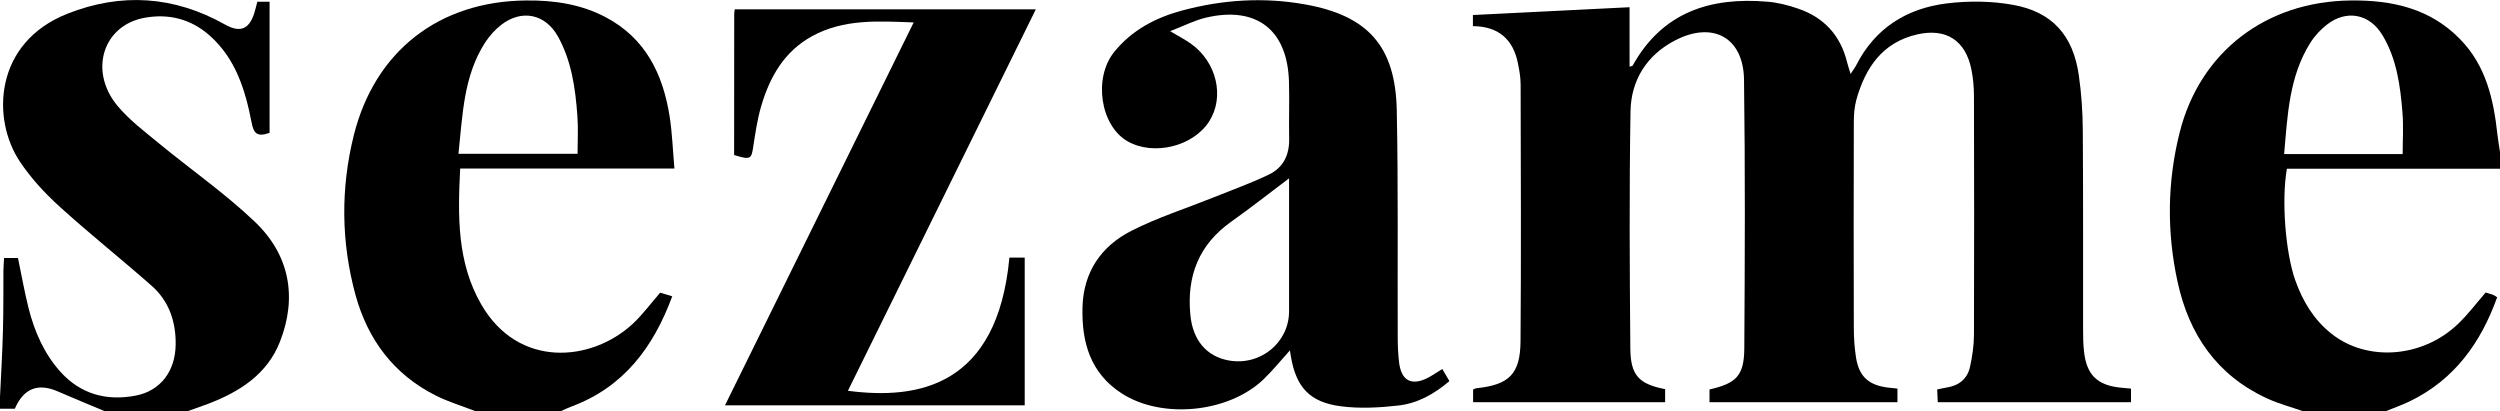
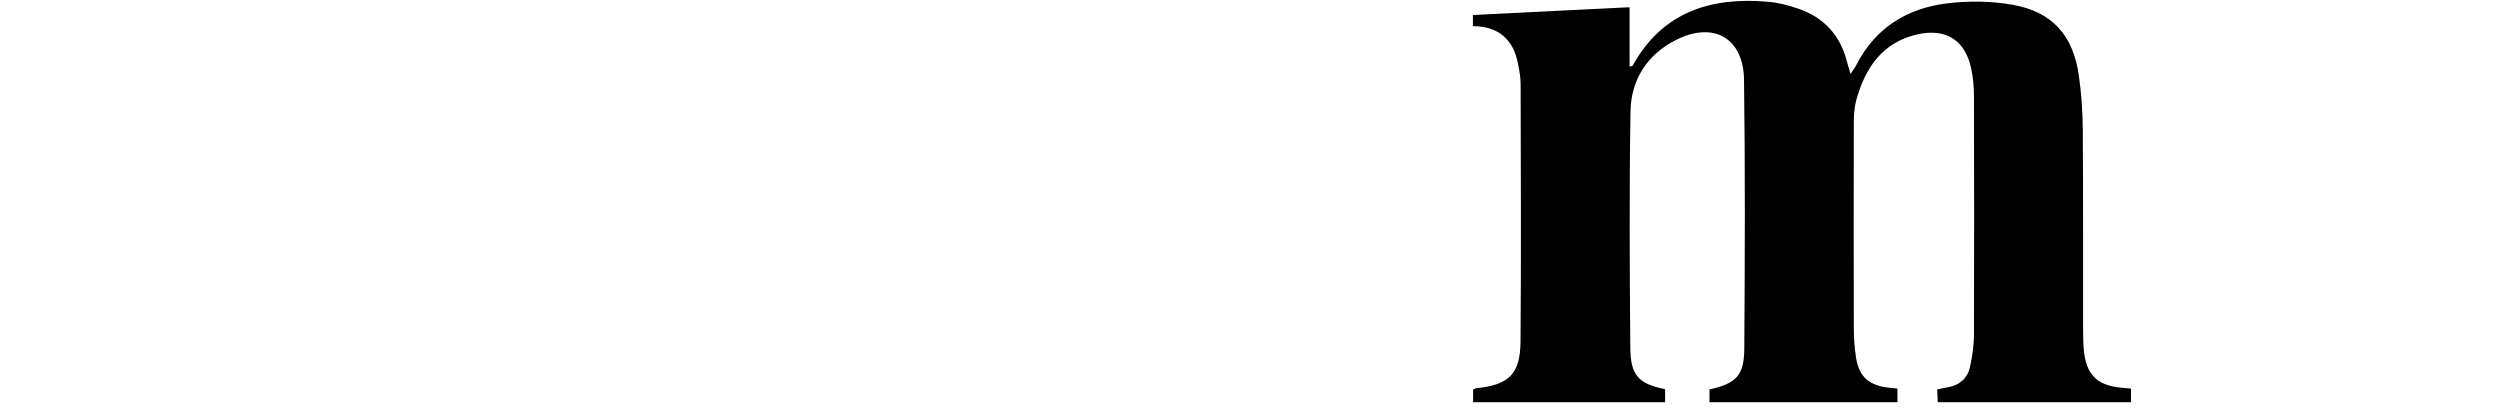
<svg xmlns="http://www.w3.org/2000/svg" id="Calque_1" viewBox="0 0 263 43.25">
-   <path d="M70.95,17.73c-.17-1.91-.23-3.7-.5-5.45-.7-4.47-2.53-8.26-6.75-10.48C61.09.43,58.27.02,55.36.05c-9.15.07-15.92,5.3-18.14,14.18-1.39,5.59-1.34,11.23.18,16.8,1.29,4.7,4.03,8.37,8.46,10.59,1.32.66,2.76,1.09,4.14,1.63h9c.37-.16.74-.34,1.11-.48,5.49-2.04,8.62-6.22,10.61-11.6-.57-.17-.99-.3-1.27-.38-1.03,1.18-1.87,2.34-2.9,3.29-4.33,4-12.02,4.71-15.92-2.05-2.56-4.44-2.47-9.29-2.22-14.3h22.54ZM48.23,16.18c.44-4.11.53-8.19,2.82-11.73.45-.68,1.03-1.33,1.67-1.83,2.18-1.69,4.68-1.15,6,1.26,1.42,2.58,1.81,5.43,2.02,8.3.1,1.31.02,2.63.02,4h-12.53Z" />
-   <path d="M263,17.75v-1.75c-.09-.61-.2-1.22-.27-1.84-.4-3.69-1.2-7.24-3.91-10.02C255.67.89,251.65,0,247.3.05c-8.92.09-15.87,5.41-18,13.89-1.31,5.2-1.36,10.47-.22,15.71,1.2,5.54,4.14,9.84,9.43,12.27,1.2.55,2.49.89,3.74,1.33h8.75c.83-.34,1.69-.64,2.5-1.03,4.7-2.28,7.48-6.15,9.2-10.95-.19-.12-.29-.2-.4-.24-.27-.1-.55-.18-.81-.26-.97,1.12-1.84,2.28-2.88,3.28-3.73,3.6-9.59,4.05-13.36,1.04-1.84-1.46-3.01-3.41-3.79-5.61-1.04-2.95-1.46-8.44-.88-11.73h22.42ZM240.29,16.21c.36-4.08.52-8.13,2.74-11.68.45-.73,1.07-1.4,1.75-1.93,2.07-1.62,4.51-1.15,5.86,1.11,1.5,2.49,1.87,5.31,2.1,8.14.12,1.43.02,2.88.02,4.36h-12.47Z" />
-   <path d="M16.77,15.12c-1.54-1.27-3.17-2.49-4.43-4.01-3.02-3.66-1.5-8.45,2.87-9.24,2.53-.46,4.88.12,6.86,1.88,2.74,2.44,3.74,5.74,4.4,9.15.22,1.15.6,1.54,1.89,1.07V.18h-1.29c-.12.46-.21.87-.34,1.26-.55,1.68-1.51,2.01-3.06,1.14C18.33-.42,12.78-.8,7.1,1.44-.63,4.49-.91,12.54,2.11,17.03c1.15,1.71,2.58,3.27,4.11,4.66,3.17,2.88,6.53,5.55,9.74,8.38,1.82,1.61,2.55,3.77,2.52,6.17-.03,2.8-1.59,4.9-4.26,5.39-3,.56-5.71-.15-7.84-2.49-1.74-1.93-2.75-4.25-3.38-6.74-.43-1.72-.74-3.48-1.11-5.26H.43c-.03.47-.06.87-.07,1.28-.01,2.12.01,4.25-.05,6.37-.06,2.32-.2,4.64-.31,6.96v1.25h1.56q1.38-3.21,4.55-1.81c1.62.71,3.26,1.37,4.89,2.06h8.75c.73-.26,1.47-.51,2.2-.79,3.29-1.26,6.17-3.11,7.5-6.51,1.85-4.72,1-9.16-2.65-12.63-3.12-2.97-6.7-5.46-10.03-8.2Z" />
  <path d="M219.24,37c-.09-.79-.1-1.58-.1-2.37-.01-6.96.02-13.92-.03-20.87-.01-1.95-.14-3.92-.42-5.85-.6-4.19-2.8-6.68-6.97-7.41-2.25-.4-4.65-.42-6.93-.14-4.19.52-7.51,2.58-9.5,6.47-.14.28-.34.53-.61.95-.17-.56-.29-.94-.39-1.32-.7-2.76-2.42-4.62-5.09-5.54-1.05-.37-2.16-.65-3.26-.74-6.01-.51-11.05,1.09-14.18,6.71-.02.05-.12.05-.33.13V.76c-5.55.28-10.97.54-16.48.82v1.17c2.68.02,4.24,1.38,4.74,3.93.15.73.28,1.48.28,2.23.02,8.99.06,17.99-.01,26.99-.03,3.46-1.21,4.58-4.62,4.94-.12.01-.23.08-.37.14v1.33h20.2v-1.37c-2.74-.54-3.63-1.43-3.66-4.26-.07-8.33-.12-16.66.02-24.99.06-3.27,1.72-5.91,4.71-7.45,3.97-2.05,7.18-.28,7.23,4.16.13,9.41.09,18.83.03,28.24-.02,2.87-.83,3.69-3.66,4.33v1.34h19.77v-1.43c-.37-.04-.66-.07-.94-.1-2.07-.24-3.1-1.15-3.42-3.18-.16-1.03-.23-2.07-.23-3.11-.02-7.21-.02-14.41,0-21.62,0-.79.06-1.6.26-2.35.95-3.41,2.76-6.08,6.45-6.91,3.03-.67,5.05.66,5.66,3.7.19.93.27,1.9.27,2.85.02,8.34.03,16.67,0,25,0,1.15-.17,2.33-.42,3.45-.28,1.26-1.19,1.97-2.47,2.16-.31.05-.62.13-.98.2.02.53.04.96.06,1.34h20.33v-1.43c-.45-.04-.77-.06-1.1-.1-2.44-.25-3.57-1.34-3.84-3.78Z" />
-   <path d="M150.3,39.7c-1.78.95-2.89.38-3.12-1.6-.1-.87-.14-1.75-.14-2.62-.03-7.96.06-15.91-.1-23.86-.13-6.75-3.03-9.97-9.61-11.15-4.37-.79-8.71-.51-12.98.64-2.79.75-5.28,2.06-7.13,4.35-2.23,2.75-1.46,7.78,1.41,9.41,2.75,1.55,6.88.54,8.57-2.09,1.65-2.57.81-6.24-1.9-8.17-.56-.41-1.18-.72-2.2-1.33,1.47-.57,2.59-1.15,3.79-1.43,5.3-1.23,8.55,1.29,8.71,6.73.06,2-.02,4,.02,6,.04,1.71-.62,3.06-2.14,3.79-1.9.91-3.89,1.62-5.85,2.41-2.89,1.16-5.88,2.11-8.64,3.52-3.15,1.61-5.01,4.32-5.11,8.01-.1,3.7.82,6.94,4.13,9.08,4.22,2.72,11.19,2.05,14.89-1.46.98-.94,1.83-2,2.8-3.07.04.24.07.44.1.63.55,3.23,1.96,4.82,5.25,5.25,1.99.26,4.07.15,6.07-.08,2.01-.23,3.77-1.21,5.36-2.57-.25-.43-.48-.81-.75-1.27-.58.35-.99.64-1.43.88ZM135.61,32.74c0,3.31-3.03,5.78-6.35,5.18-2.33-.42-3.77-2.13-4.03-4.75-.41-4.1.87-7.43,4.31-9.86,2.02-1.43,3.97-2.97,6.07-4.55v13.98Z" />
-   <path d="M77.3.98c-.03.2-.06.32-.06.45-.01,4.99-.01,9.99-.01,14.88,1.72.53,1.82.43,2.01-.87.22-1.43.43-2.89.84-4.28.9-3.07,2.42-5.75,5.36-7.36,3.33-1.82,6.92-1.58,10.68-1.44-6.69,13.56-13.27,26.93-19.85,40.28h31.53v-15.54h-1.61c-1.26,13.52-9.57,14.99-16.99,14.01,6.61-13.42,13.21-26.81,19.77-40.13h-31.67Z" />
</svg>